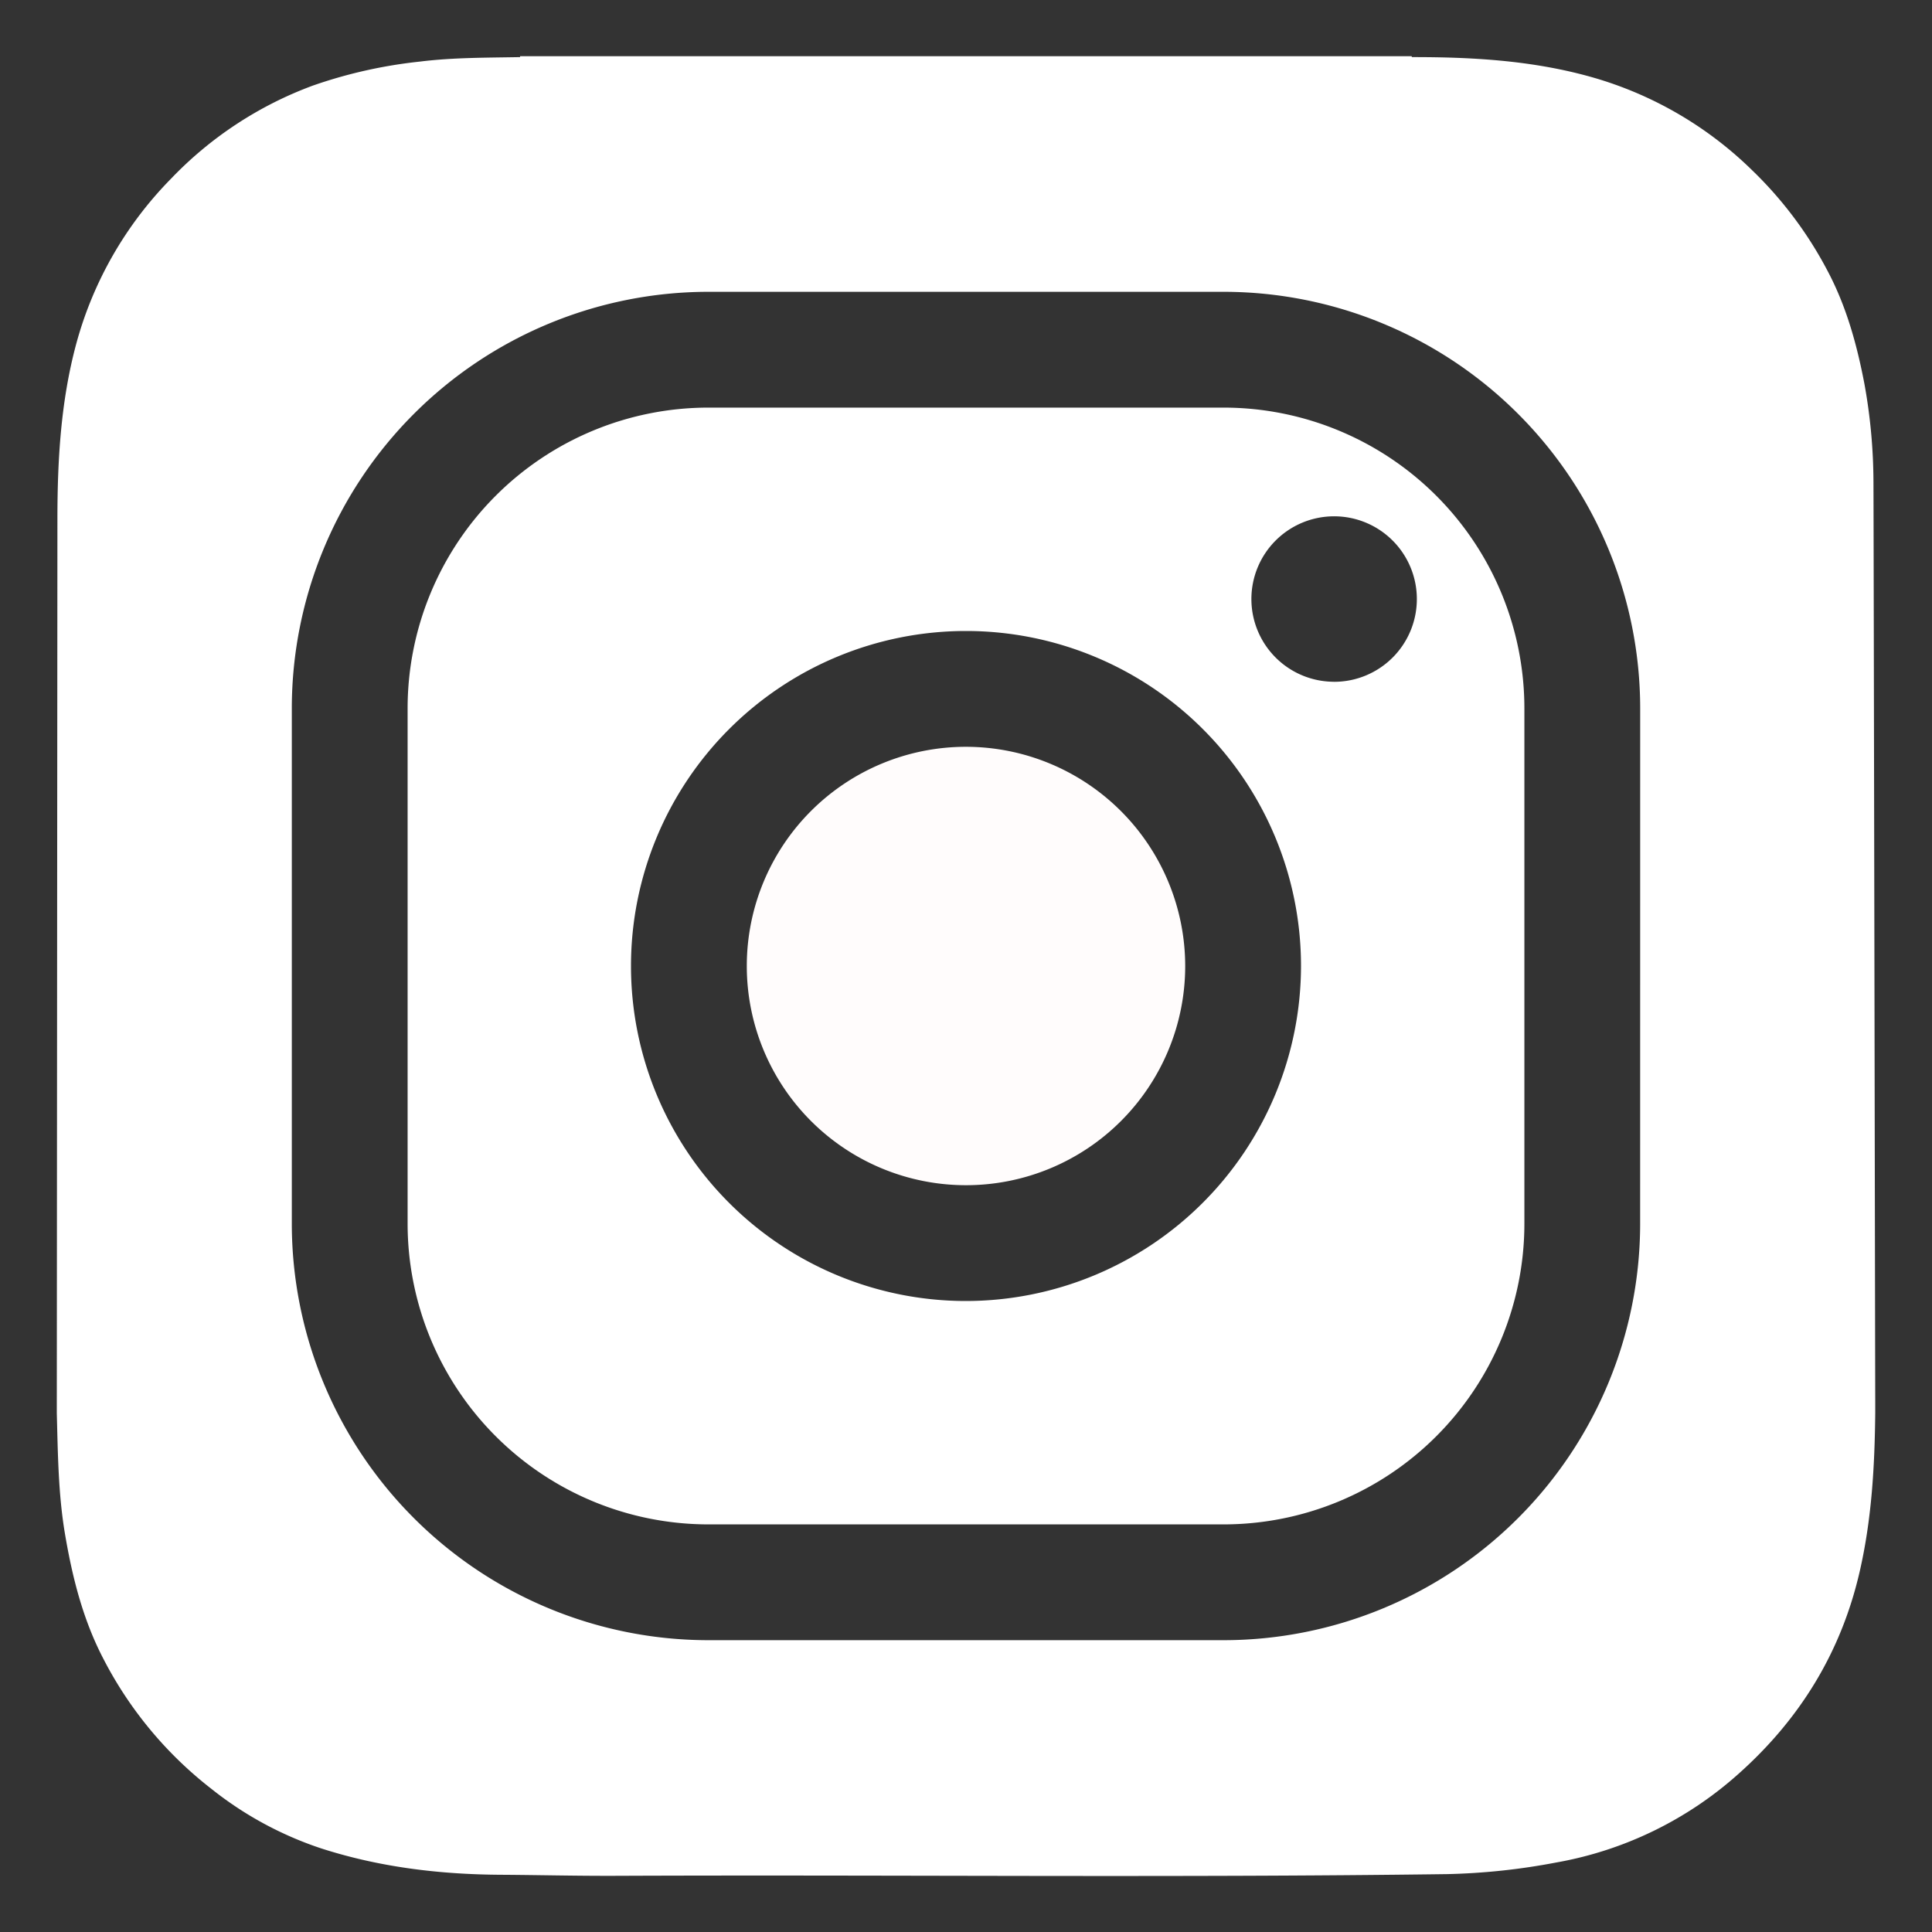
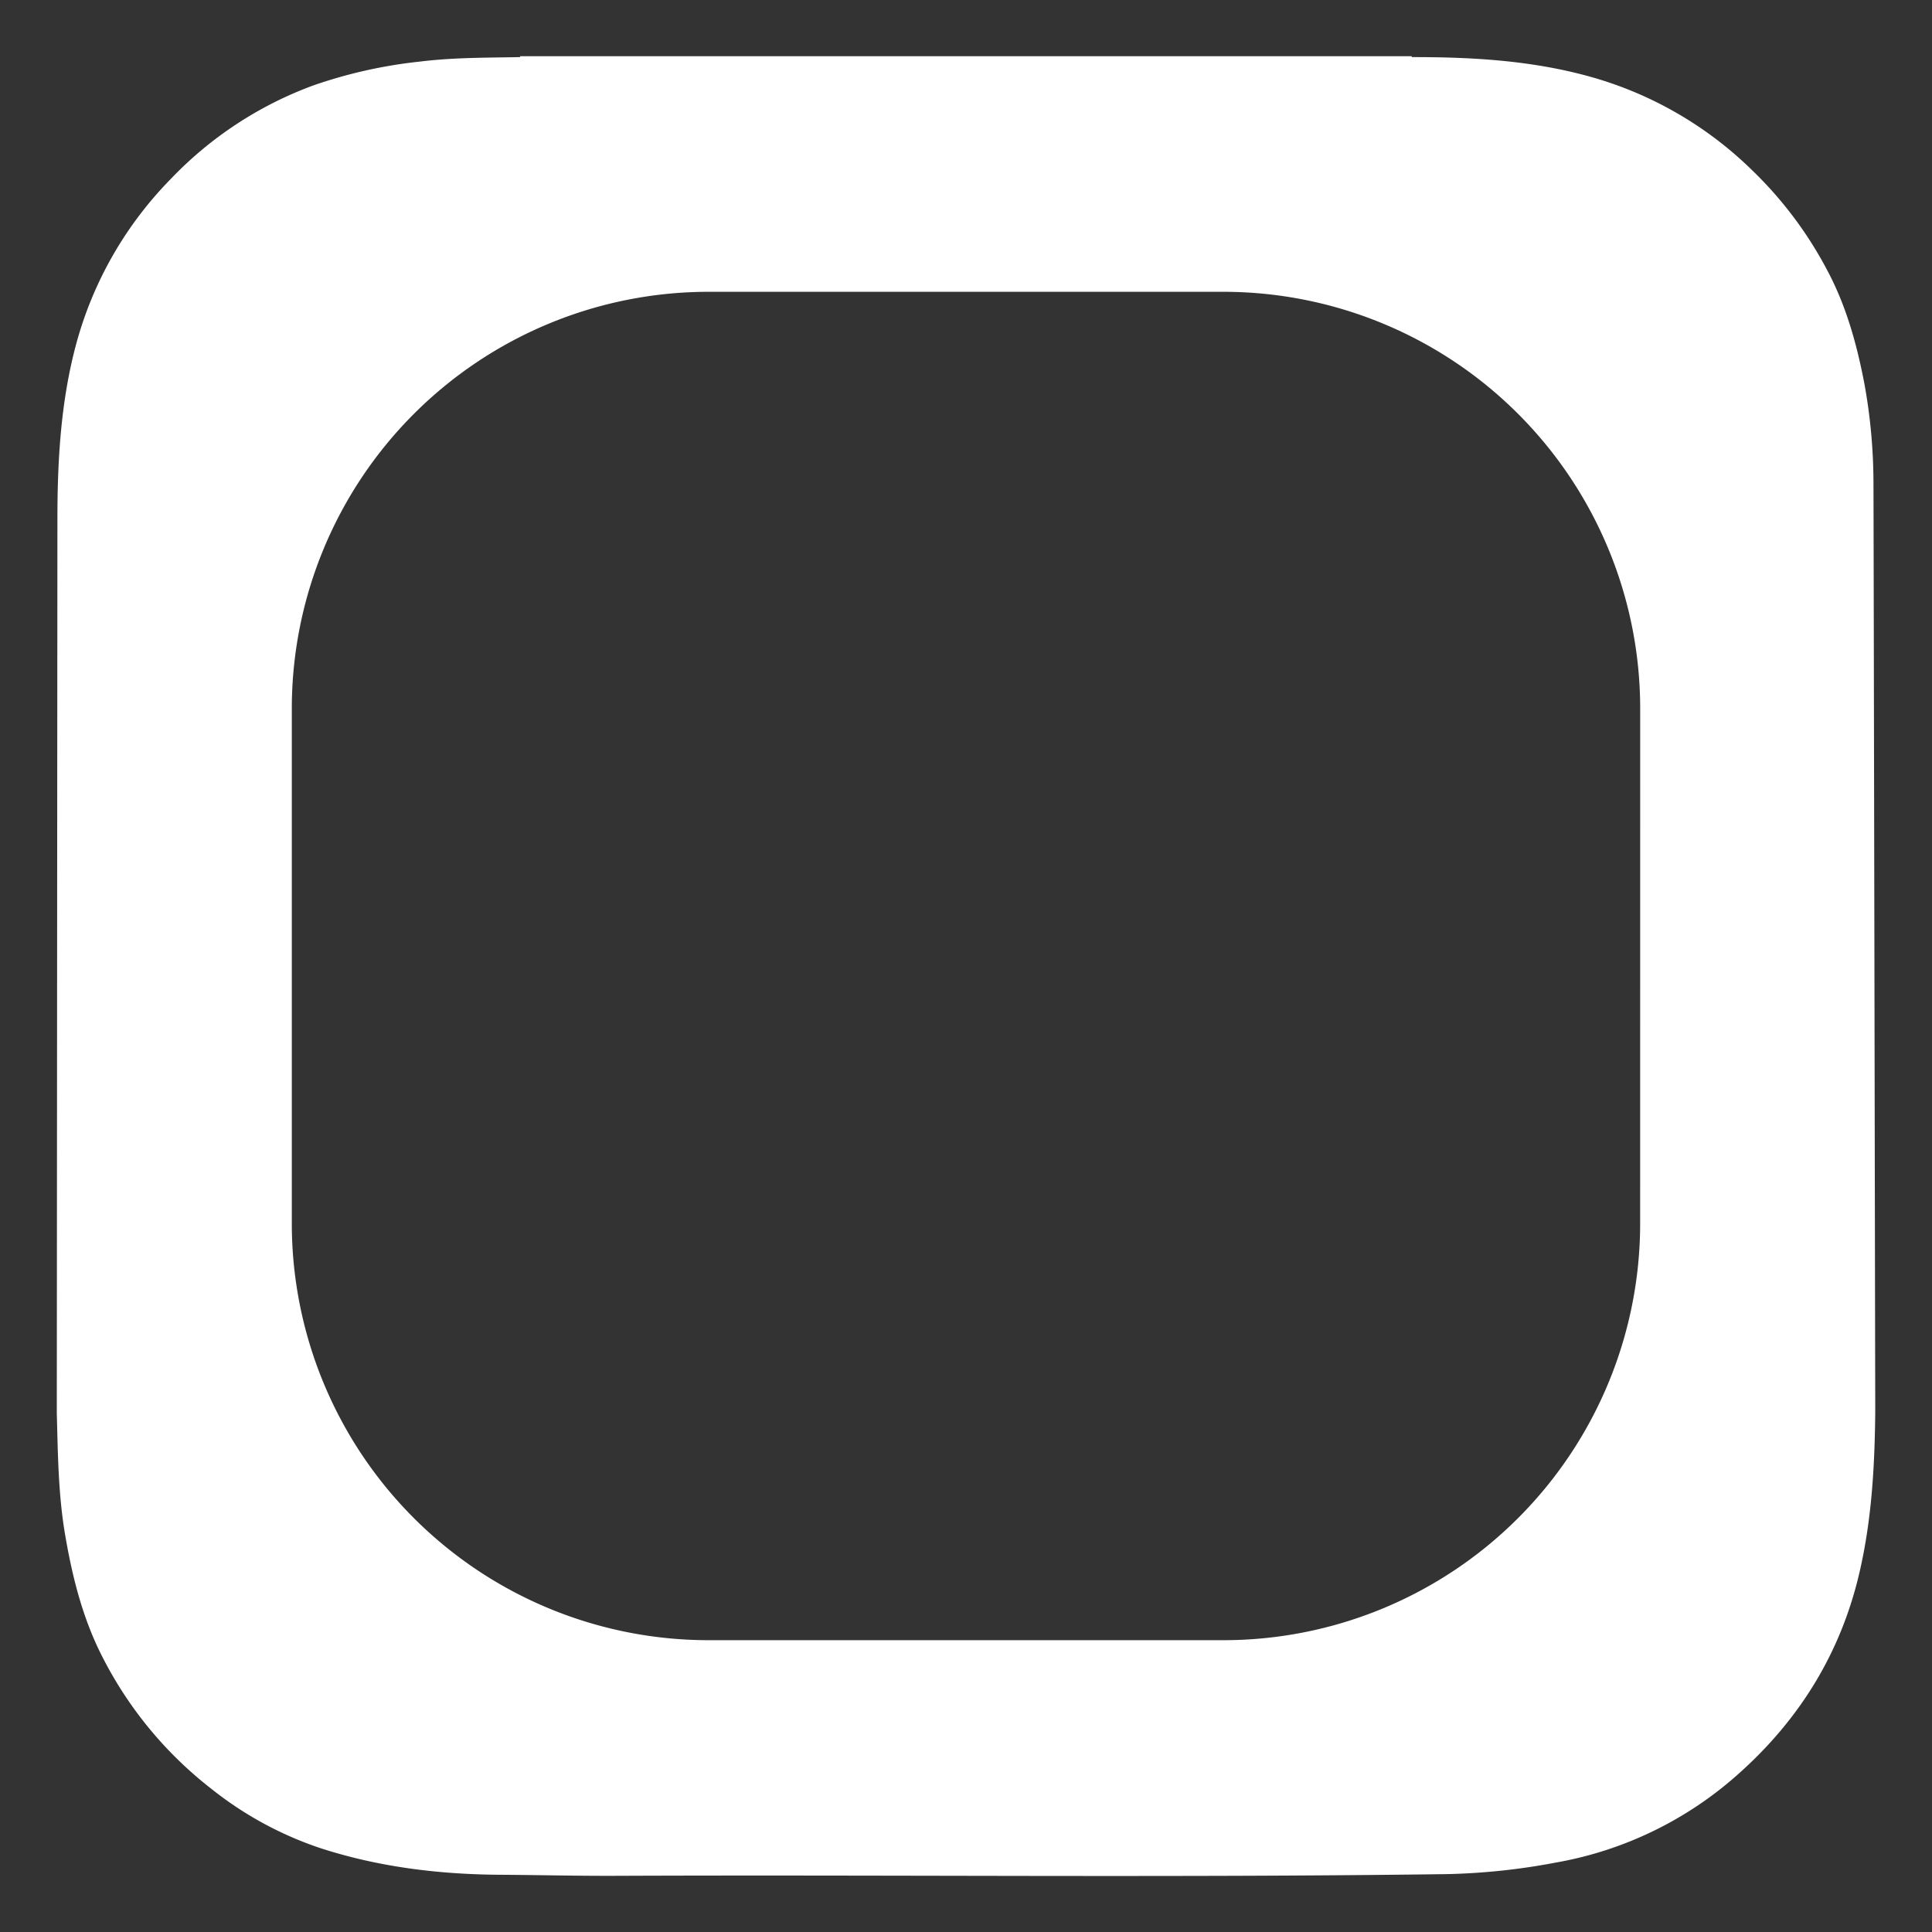
<svg xmlns="http://www.w3.org/2000/svg" width="500" height="500">
  <rect width="100%" height="100%" fill="#333333" stroke="none" />
  <title />
  <g>
    <title>background</title>
    <rect fill="none" id="canvas_background" height="402" width="582" y="-1" x="-1" />
  </g>
  <g>
    <title>Layer 1</title>
-     <path fill="#fffcfc" id="svg_1" d="m250,193.27a56.73,56.73 0 1 0 56.73,56.73a56.8,56.8 0 0 0 -56.73,-56.73z" class="cls-1" />
-     <path fill="#ffffff" id="svg_2" d="m316.74,105.49l-133.48,0a77.86,77.86 0 0 0 -77.77,77.77l0,133.48a77.86,77.86 0 0 0 77.77,77.77l133.48,0a77.86,77.86 0 0 0 77.77,-77.77l0,-133.48a77.86,77.86 0 0 0 -77.77,-77.77zm-66.74,231.21a86.7,86.7 0 1 1 86.7,-86.7a86.8,86.8 0 0 1 -86.7,86.7zm95.27,-160.26a21.41,21.41 0 1 1 21.41,-21.44a21.41,21.41 0 0 1 -21.41,21.45l0,-0.01z" class="cls-1" />
    <path fill="#ffffff" id="svg_3" d="m484.85,124.74a144.17,144.17 0 0 0 -2.32,-25.29c-1.94,-10.19 -4.67,-20.12 -9.55,-29.33a101.84,101.84 0 0 0 -19.59,-26.12a97.14,97.14 0 0 0 -42.76,-24.4c-14.83,-4 -30,-4.84 -45.21,-4.82a0.46,0.46 0 0 1 -0.09,-0.23l-230.74,0c0,0.08 0,0.16 0,0.23c-8.65,0.16 -17.32,0.09 -25.92,1.16a123.46,123.46 0 0 0 -27.67,6.2a97.48,97.48 0 0 0 -36.75,24.12a97.15,97.15 0 0 0 -24.57,42.91c-3.94,14.72 -4.8,29.73 -4.82,44.85l-0.16,231.67l0,0c0.28,10.45 0.37,21 2.13,31.36c1.87,11 4.54,21.71 9.64,31.69a101.36,101.36 0 0 0 28.3,34.26a91.91,91.91 0 0 0 28.31,15.35c15.12,4.88 30.72,6.75 46.55,6.84c9.88,0.06 19.74,0.31 29.62,0.27c71.74,-0.3 143.49,0.52 215.23,-0.44a169.32,169.32 0 0 0 28.23,-3a95.61,95.61 0 0 0 47.29,-23.02c15.78,-14.08 26.43,-31.3 31.24,-52.09c3.15,-13.59 3.93,-27.38 4.07,-41.21l0,-2.76c-0.01,-1.08 -0.42,-235.1 -0.46,-238.2zm-60.38,192a107.87,107.87 0 0 1 -107.73,107.74l-133.48,0a107.87,107.87 0 0 1 -107.74,-107.74l0,-133.48a107.87,107.87 0 0 1 107.74,-107.74l133.48,0a107.87,107.87 0 0 1 107.74,107.74l-0.01,133.48z" class="cls-1" />
  </g>
</svg>